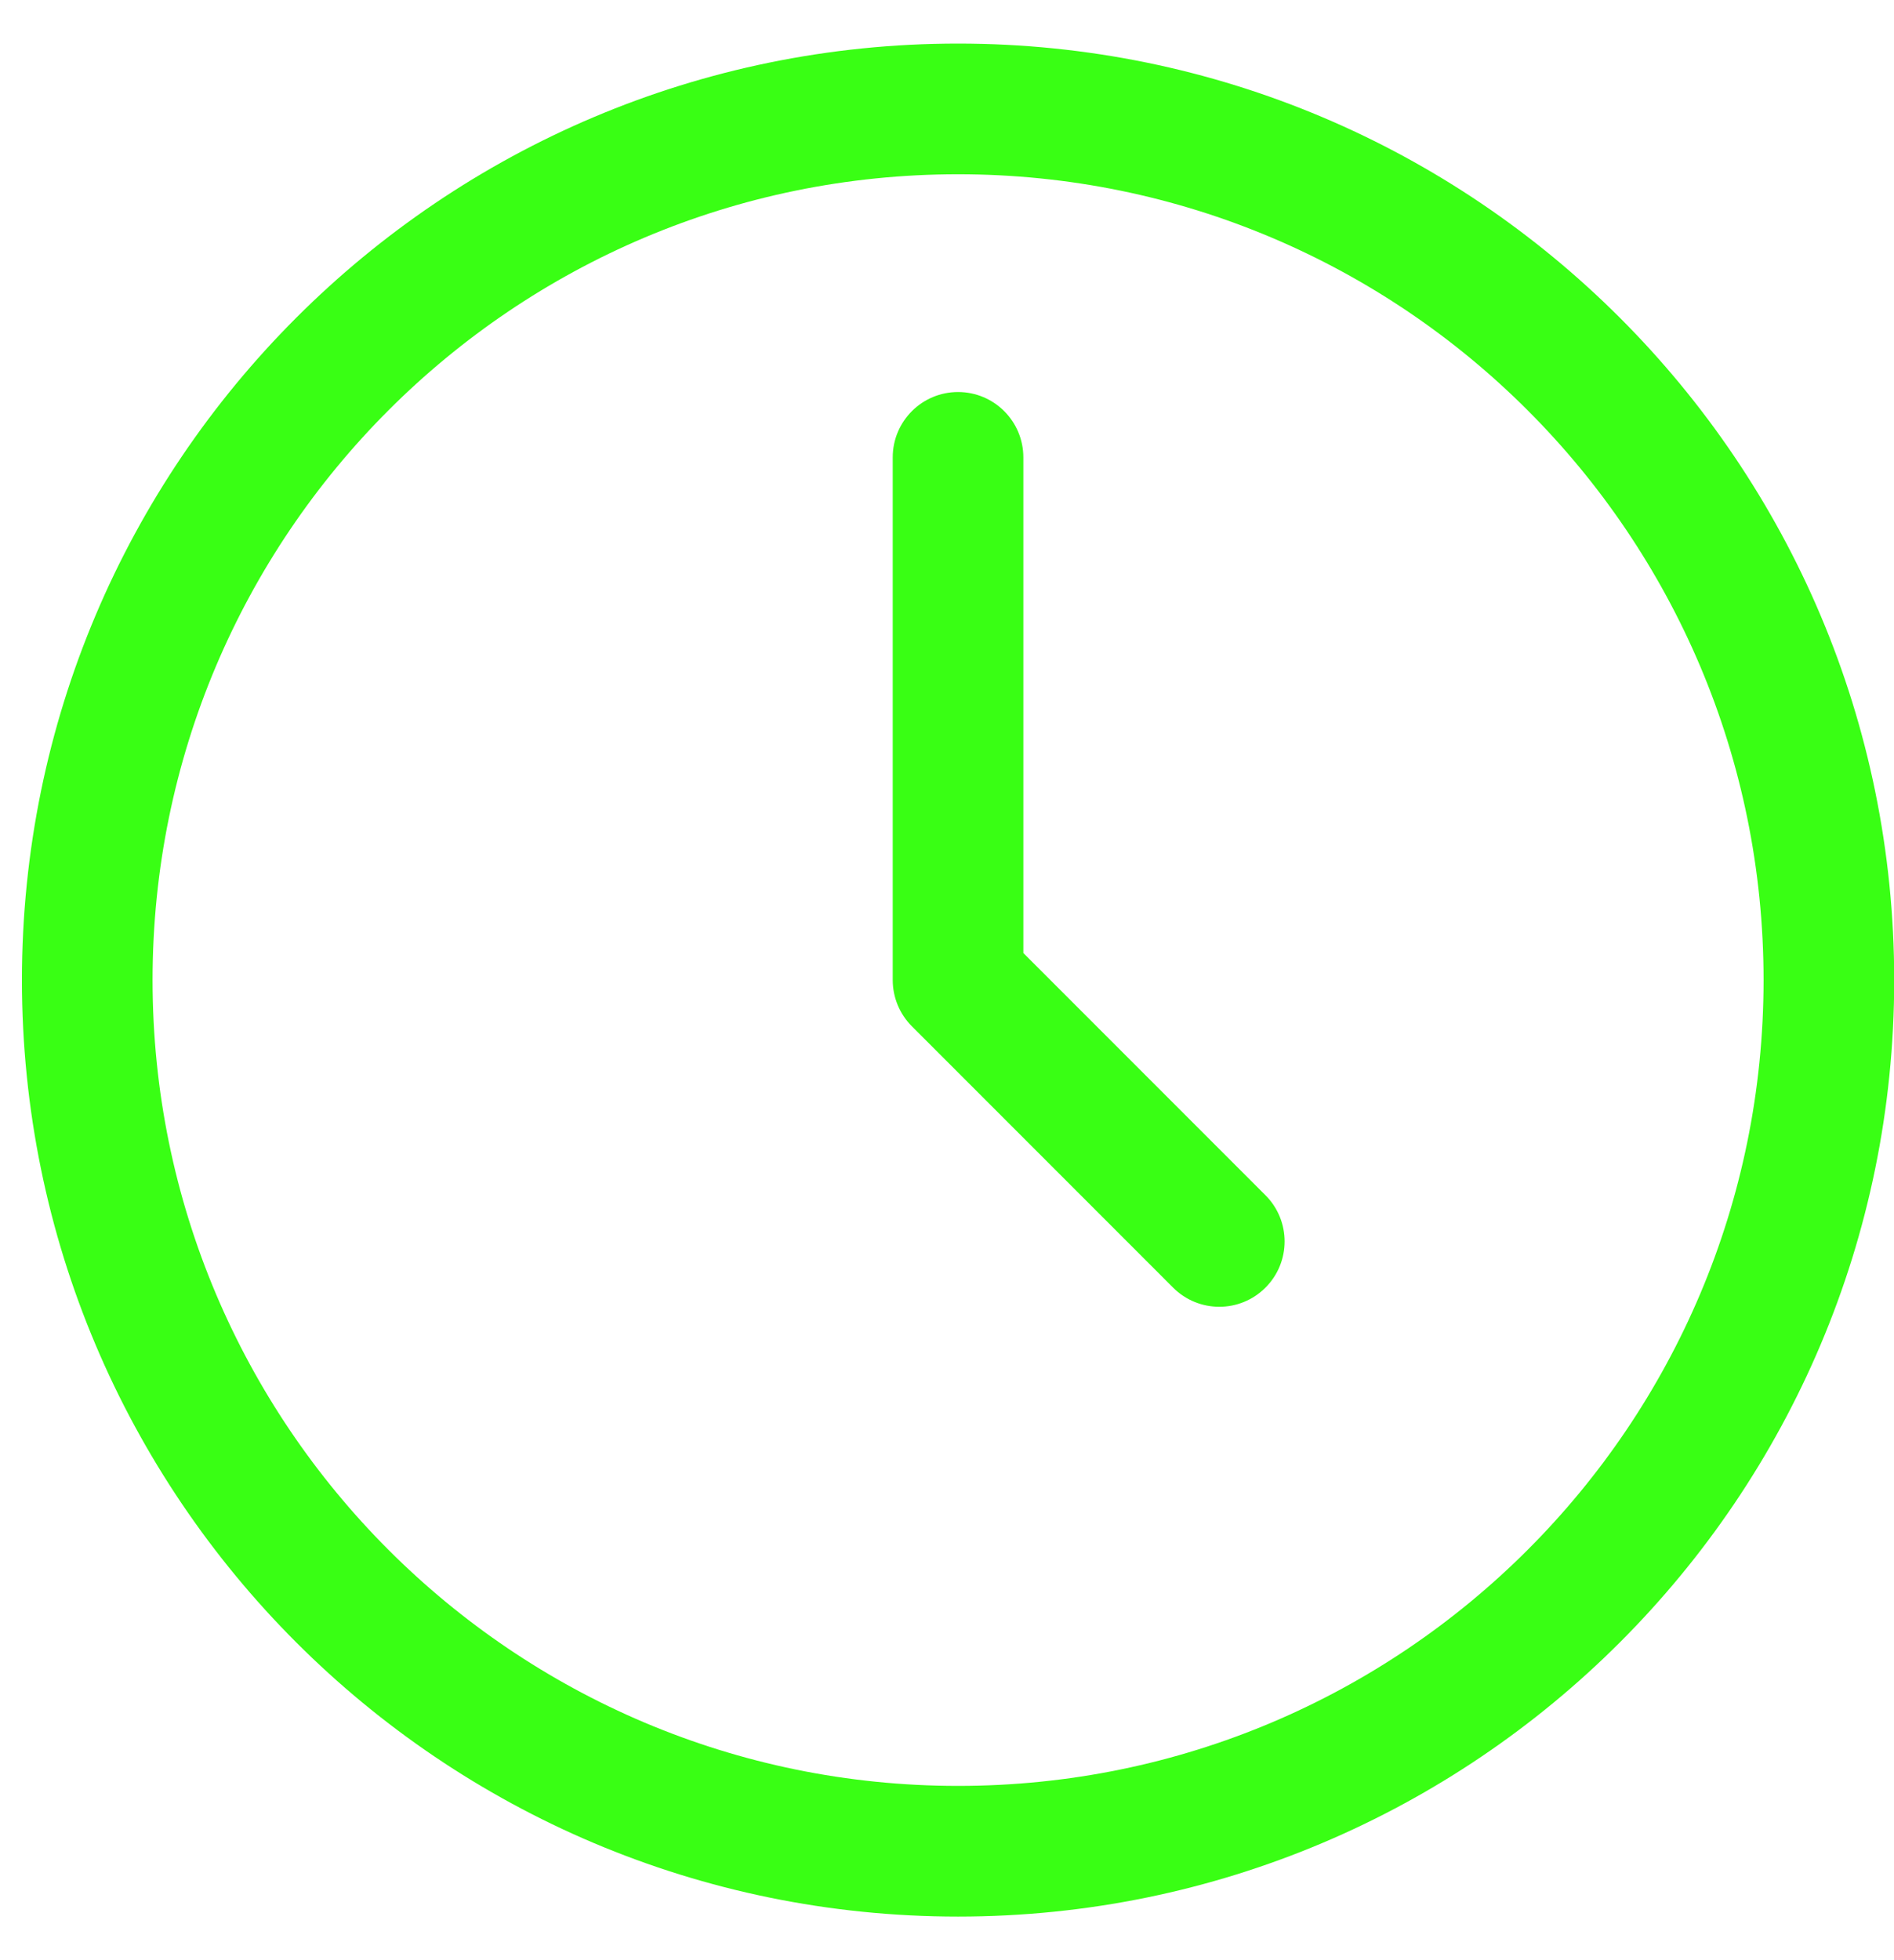
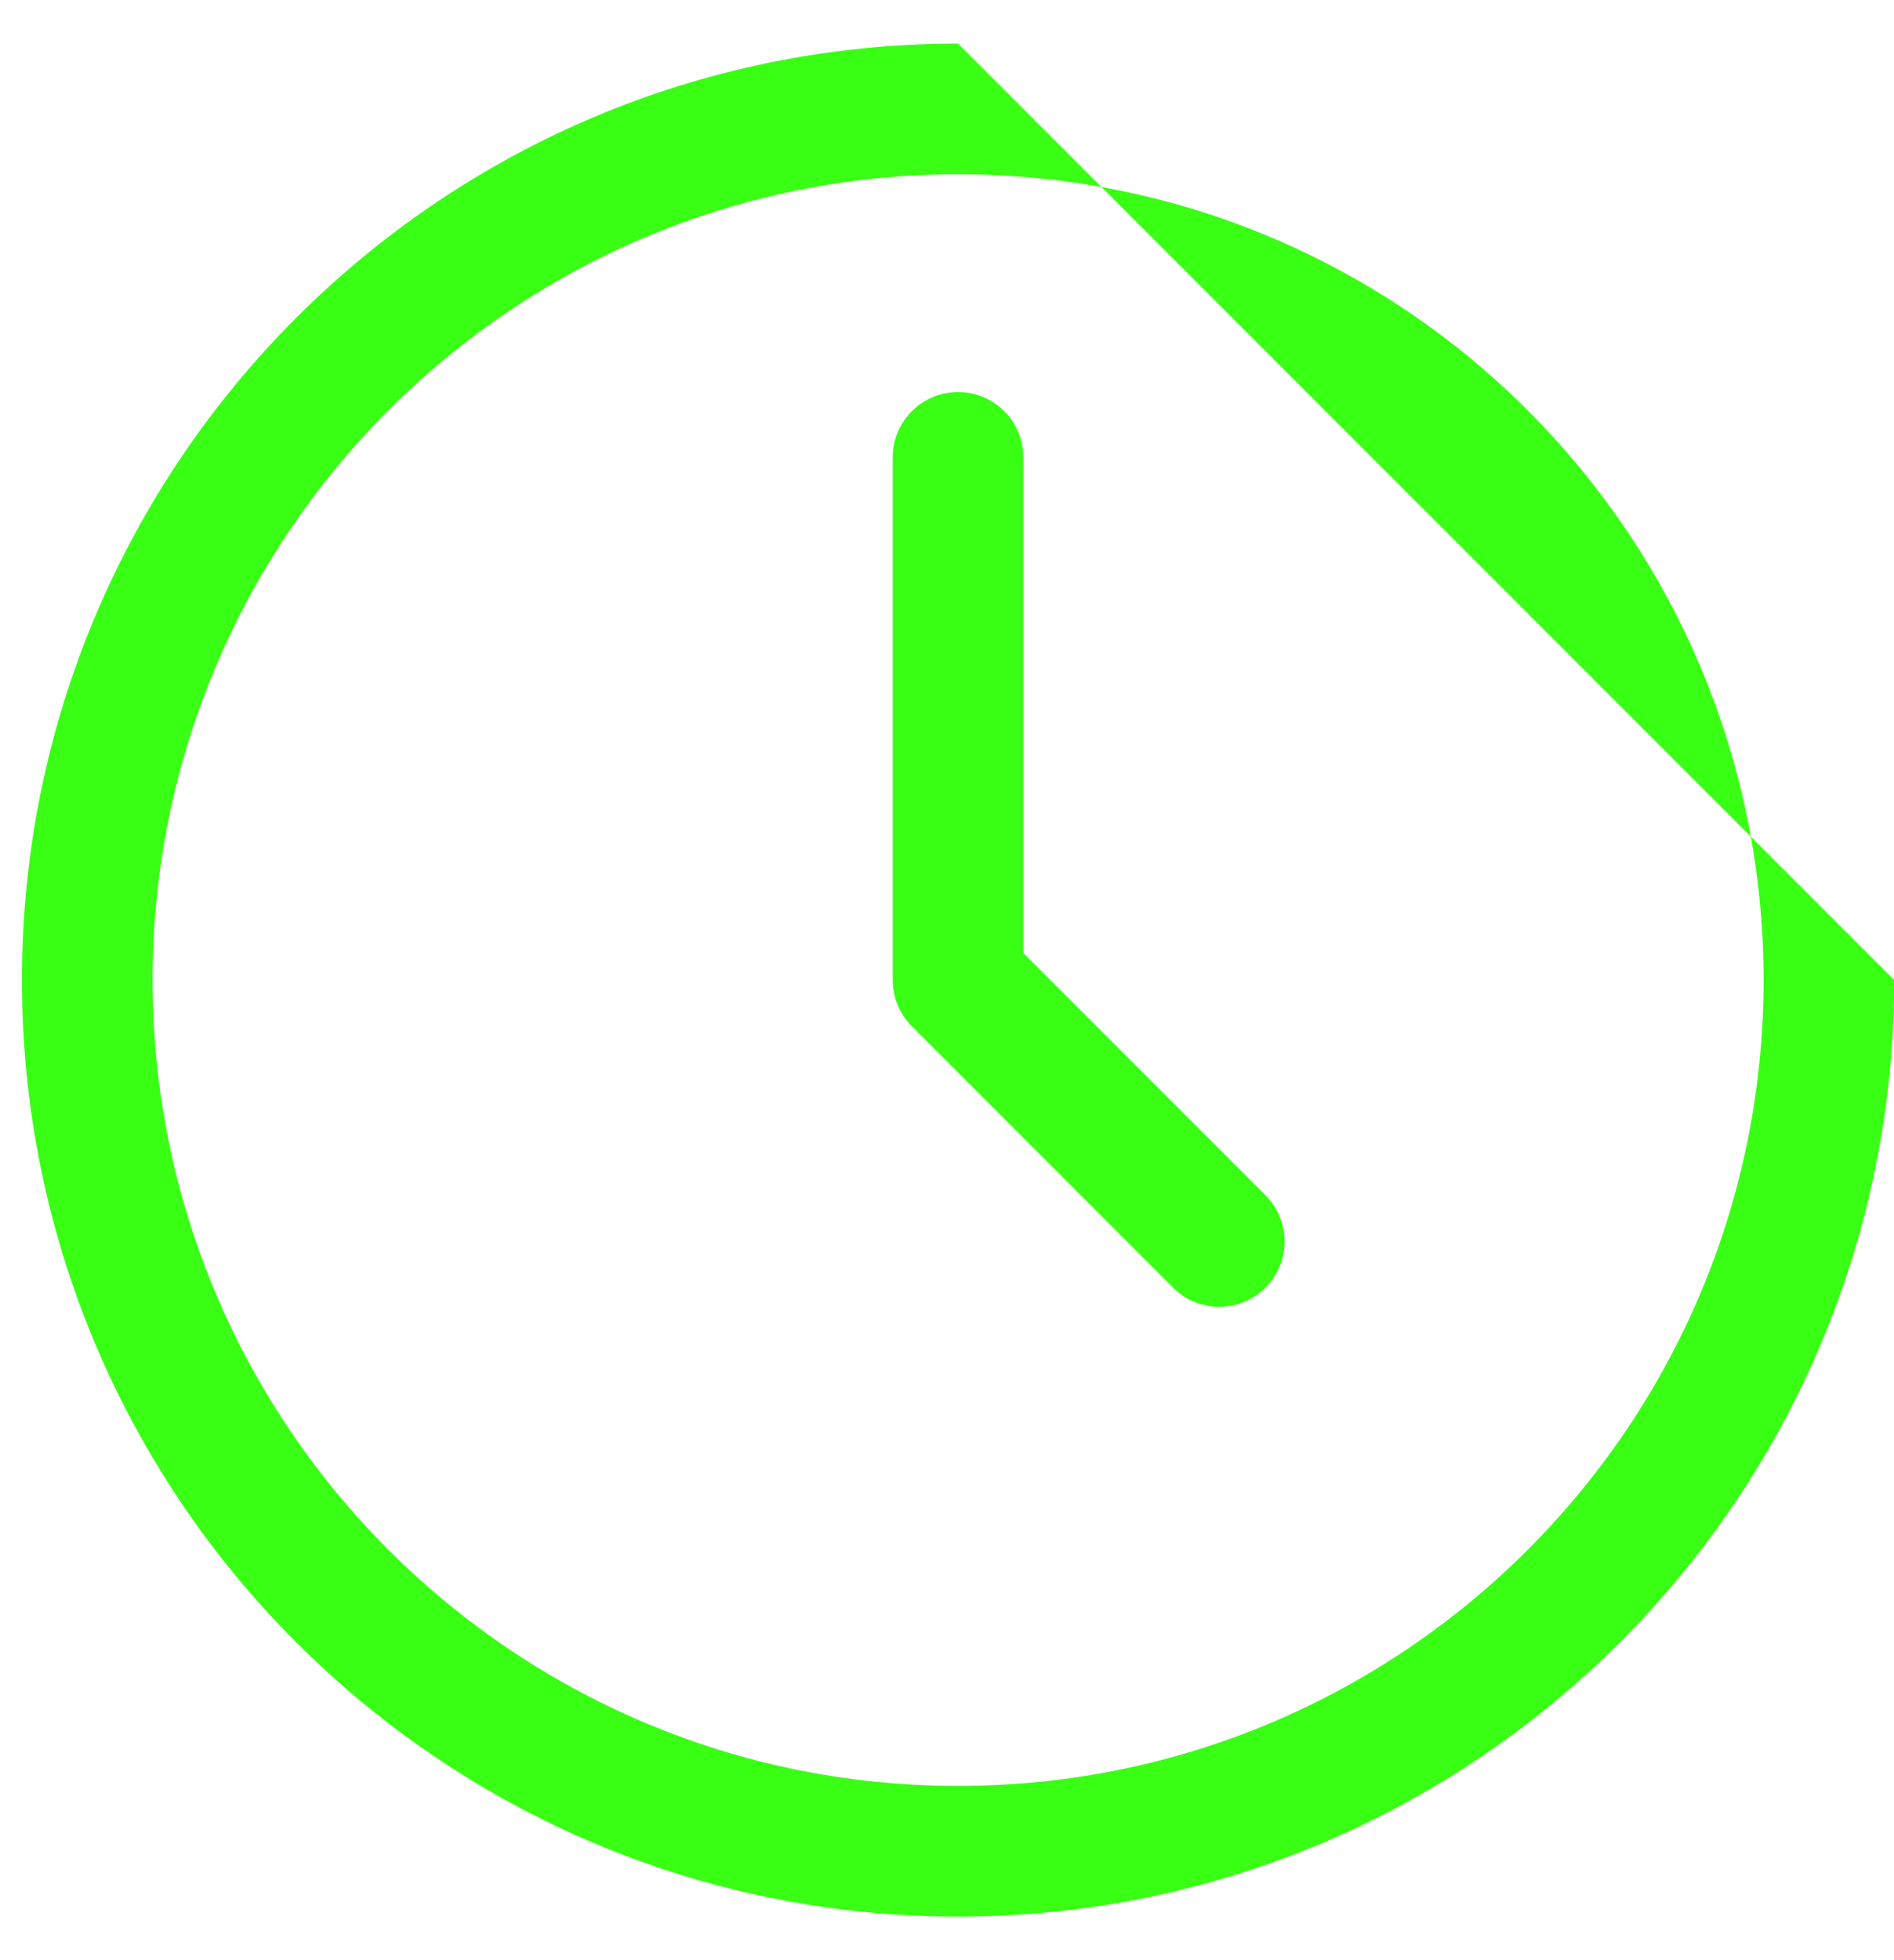
<svg xmlns="http://www.w3.org/2000/svg" width="29" height="30" viewBox="0 0 29 30" fill="none">
-   <path fill-rule="evenodd" clip-rule="evenodd" d="M2.336 15C2.336 8.189 7.858 2.667 14.669 2.667C21.481 2.667 27.003 8.189 27.003 15C27.003 21.811 21.481 27.333 14.669 27.333C7.858 27.333 2.336 21.811 2.336 15ZM14.669 0.667C6.753 0.667 0.336 7.084 0.336 15C0.336 22.916 6.753 29.333 14.669 29.333C22.585 29.333 29.003 22.916 29.003 15C29.003 7.084 22.585 0.667 14.669 0.667ZM15.669 7C15.669 6.448 15.222 6 14.669 6C14.117 6 13.669 6.448 13.669 7V15C13.669 15.265 13.775 15.52 13.962 15.707L17.962 19.707C18.353 20.098 18.986 20.098 19.376 19.707C19.767 19.317 19.767 18.683 19.376 18.293L15.669 14.586V7Z" fill="#39FF14" />
+   <path fill-rule="evenodd" clip-rule="evenodd" d="M2.336 15C2.336 8.189 7.858 2.667 14.669 2.667C21.481 2.667 27.003 8.189 27.003 15C27.003 21.811 21.481 27.333 14.669 27.333C7.858 27.333 2.336 21.811 2.336 15ZM14.669 0.667C6.753 0.667 0.336 7.084 0.336 15C0.336 22.916 6.753 29.333 14.669 29.333C22.585 29.333 29.003 22.916 29.003 15ZM15.669 7C15.669 6.448 15.222 6 14.669 6C14.117 6 13.669 6.448 13.669 7V15C13.669 15.265 13.775 15.52 13.962 15.707L17.962 19.707C18.353 20.098 18.986 20.098 19.376 19.707C19.767 19.317 19.767 18.683 19.376 18.293L15.669 14.586V7Z" fill="#39FF14" />
</svg>